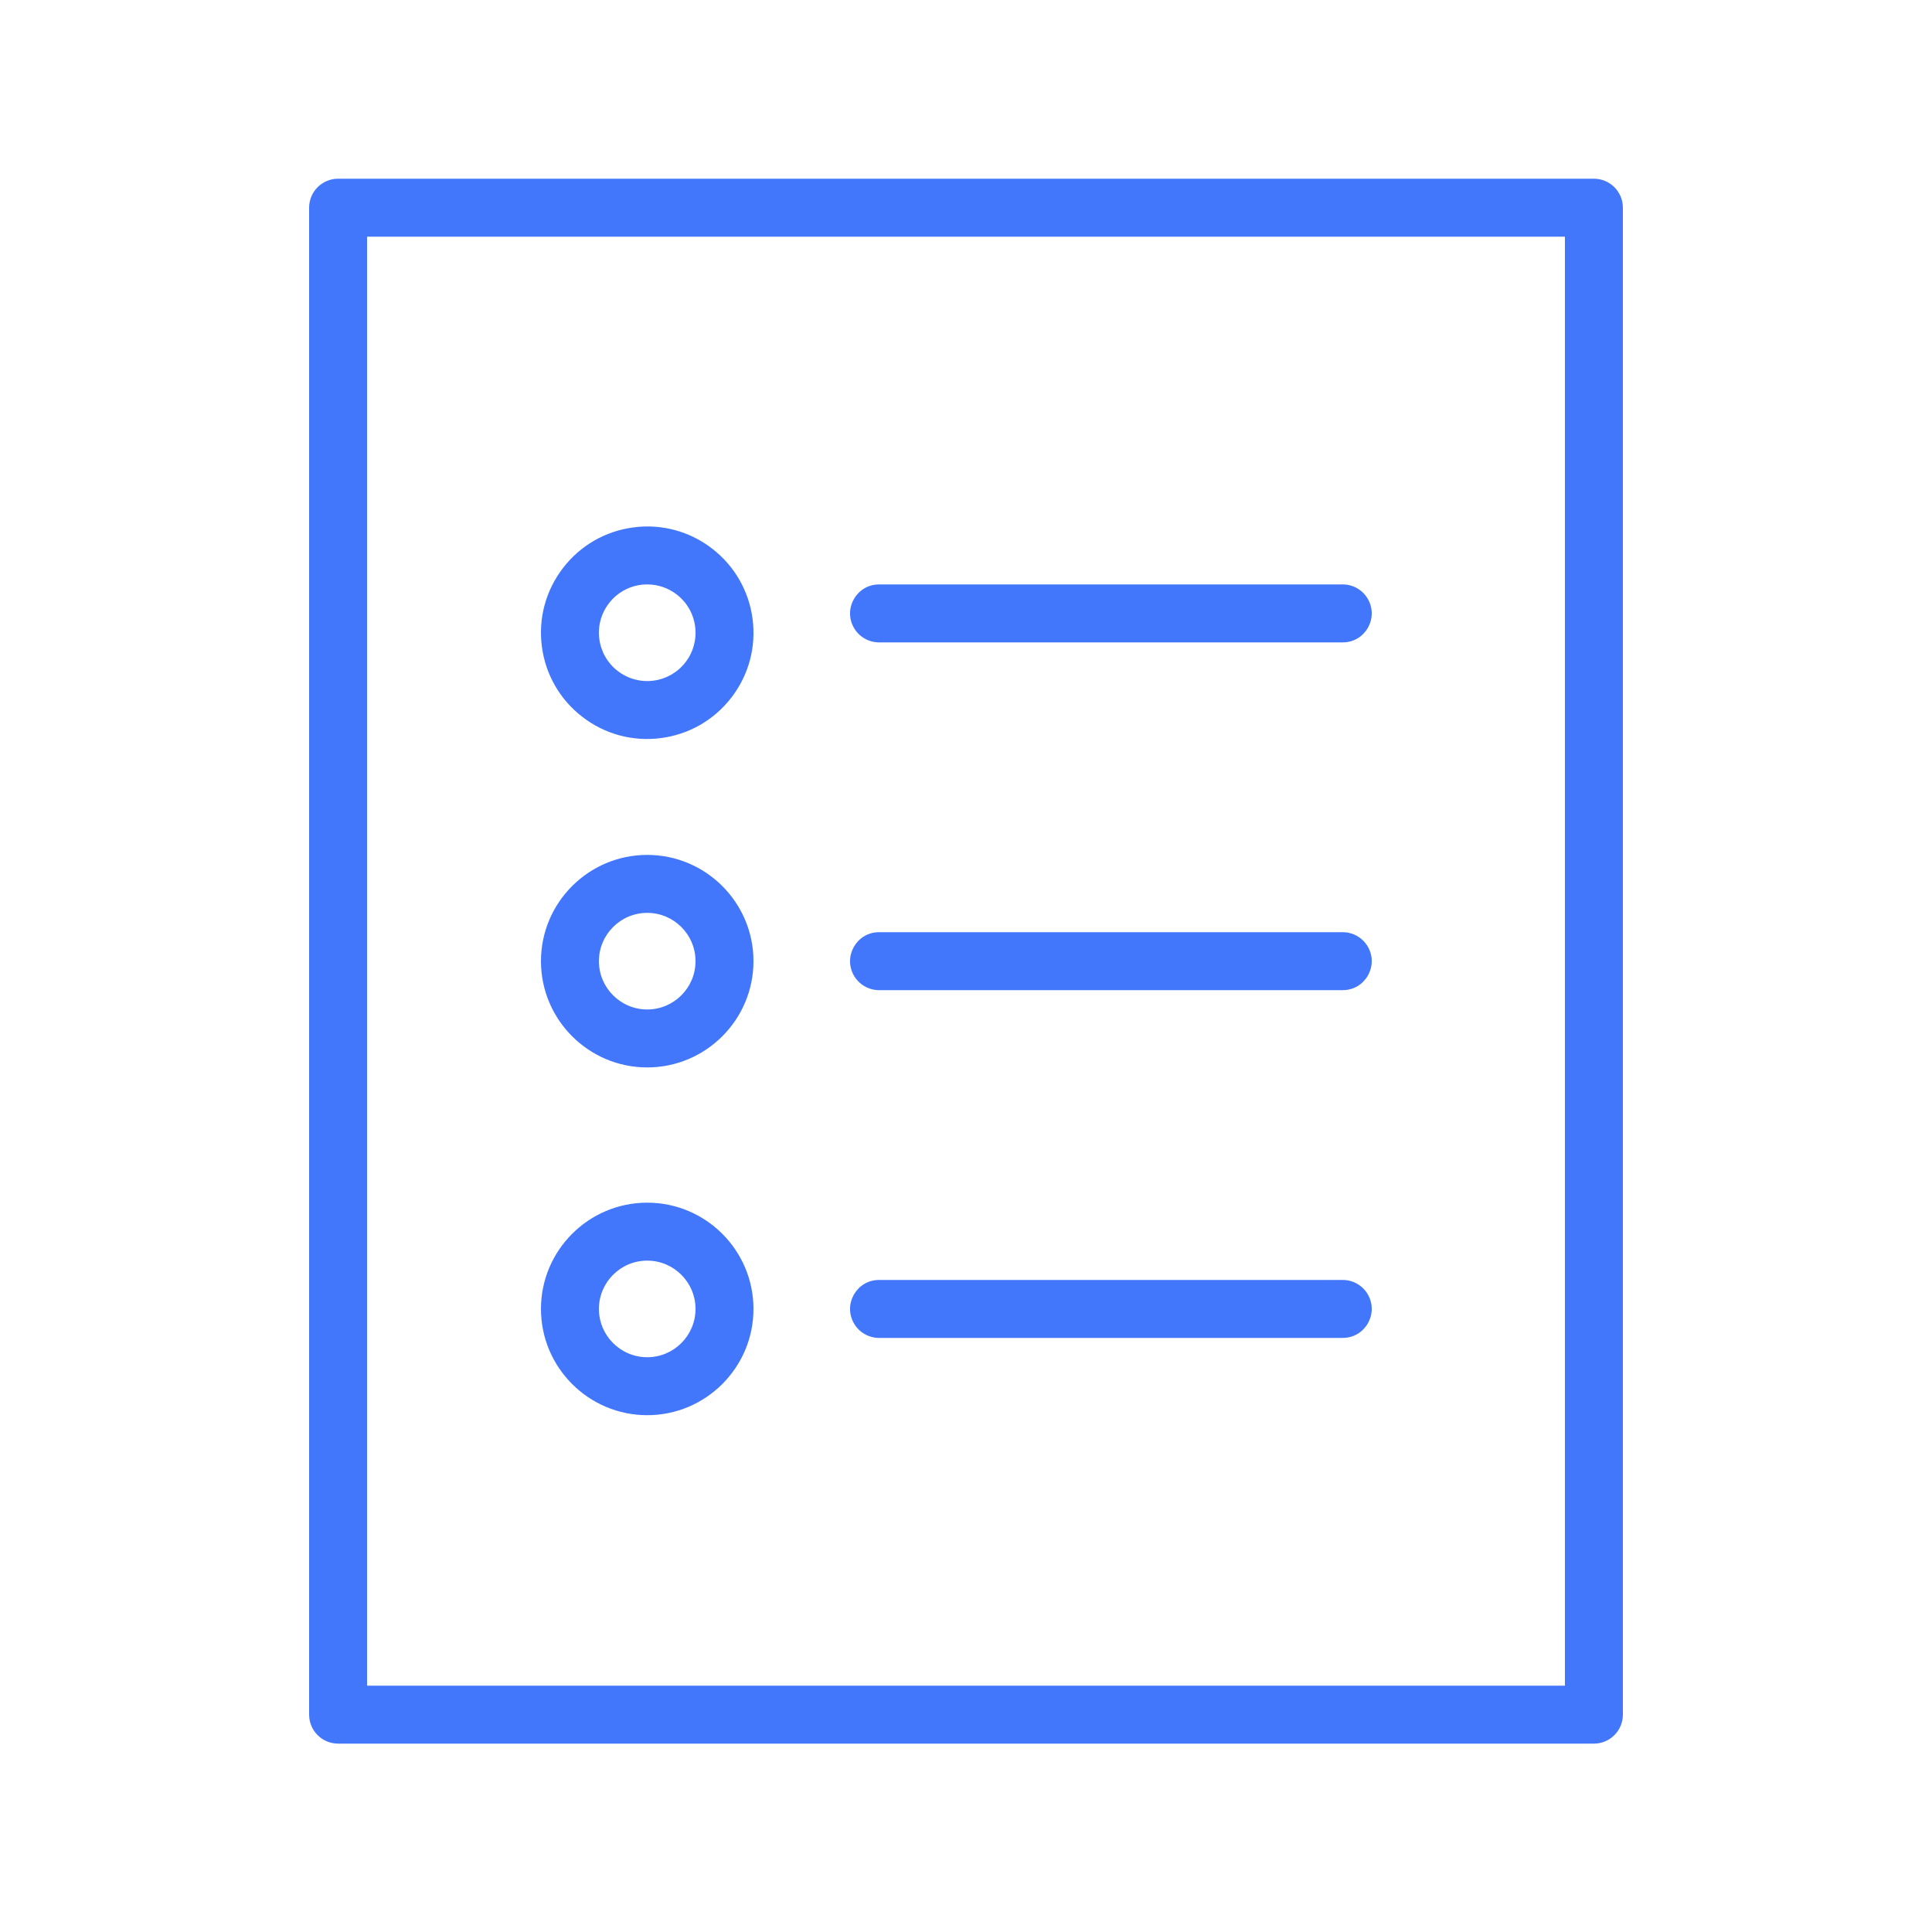
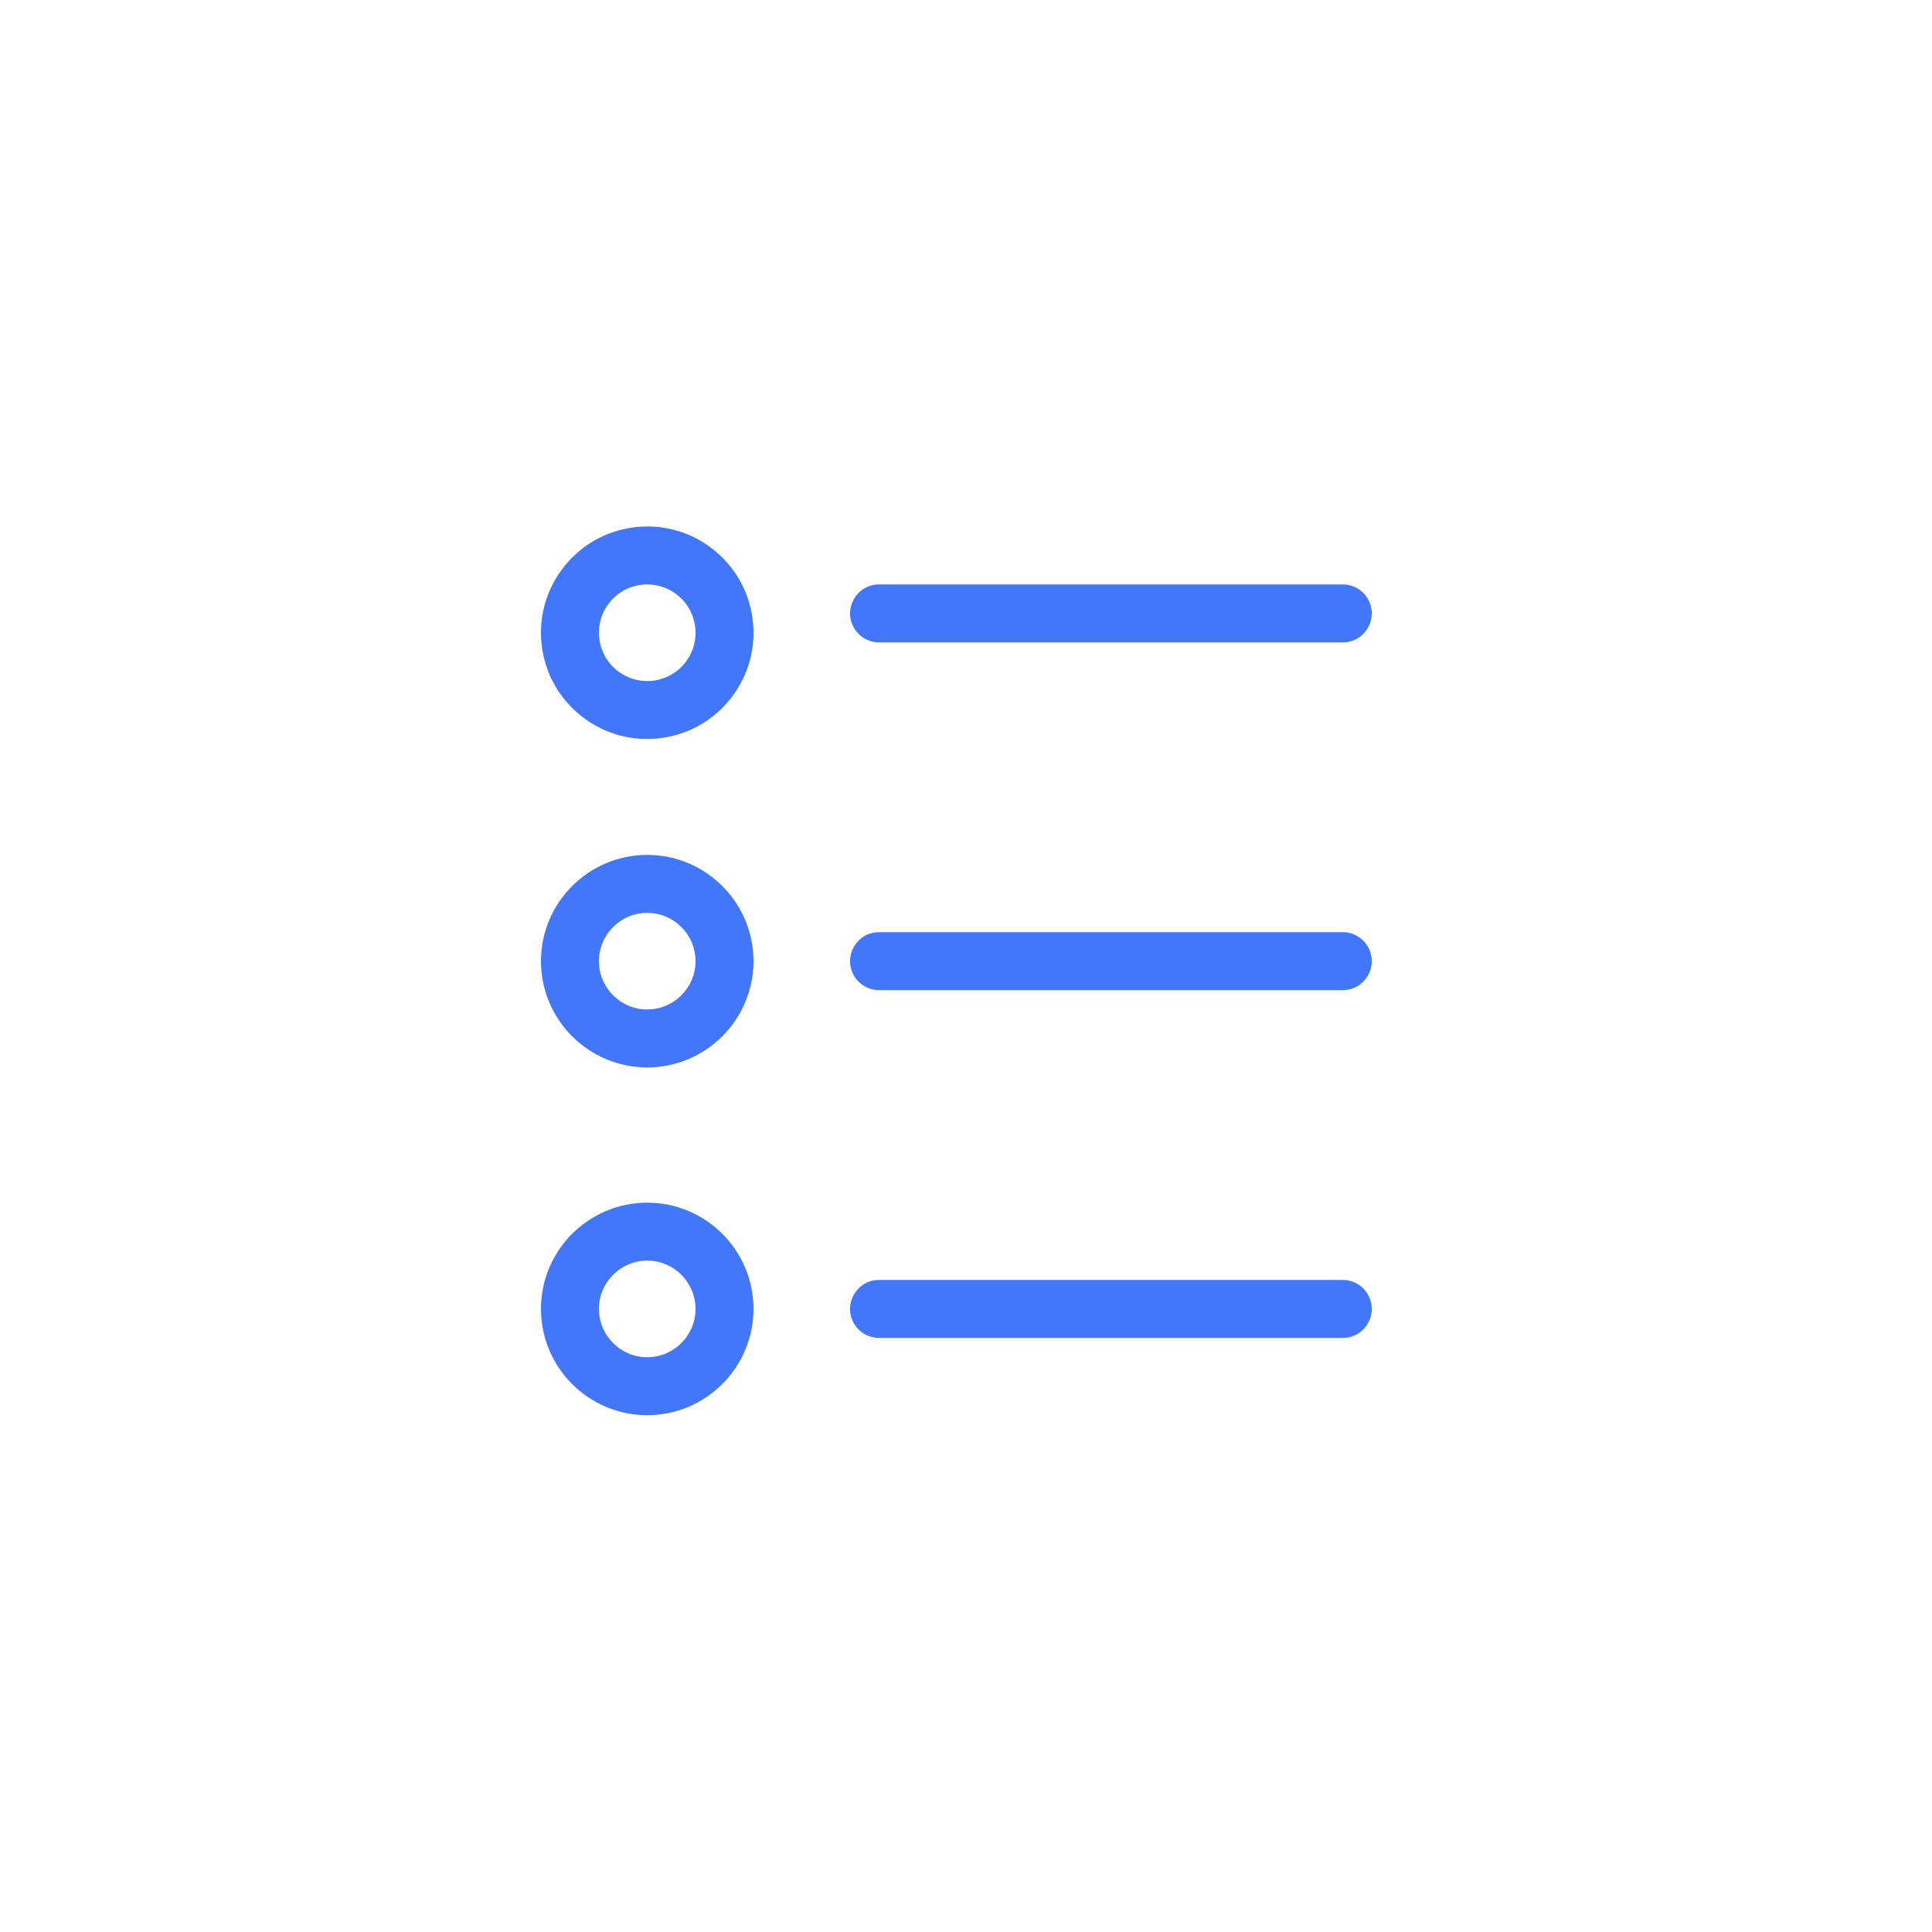
<svg xmlns="http://www.w3.org/2000/svg" viewBox="0 0 100.00 100.00" data-guides="{&quot;vertical&quot;:[],&quot;horizontal&quot;:[]}">
-   <path fill="#4377fb" stroke="none" fill-opacity="1" stroke-width="1" stroke-opacity="1" color="rgb(51, 51, 51)" fill-rule="evenodd" id="tSvg18e89303396" title="Path 4" d="M82.5 9.25C60.833 9.25 39.167 9.25 17.5 9.25C16.672 9.25 16 9.922 16 10.75C16 36.75 16 62.75 16 88.75C16 89.578 16.672 90.25 17.5 90.25C39.167 90.25 60.833 90.25 82.5 90.25C83.328 90.25 84 89.578 84 88.75C84 62.75 84 36.75 84 10.75C84 9.922 83.328 9.25 82.5 9.25ZM81 87.25C60.333 87.25 39.667 87.25 19 87.25C19 62.25 19 37.25 19 12.25C39.667 12.25 60.333 12.25 81 12.25C81 37.25 81 62.25 81 87.25Z" />
  <path fill="#4377fb" stroke="none" fill-opacity="1" stroke-width="1" stroke-opacity="1" color="rgb(51, 51, 51)" fill-rule="evenodd" id="tSvgabe27e055e" title="Path 5" d="M45.5 33.25C53.5 33.25 61.5 33.25 69.5 33.25C70.655 33.25 71.376 32 70.799 31C70.531 30.536 70.036 30.25 69.5 30.25C61.5 30.25 53.5 30.25 45.5 30.25C44.345 30.25 43.624 31.5 44.201 32.5C44.469 32.964 44.964 33.25 45.5 33.25ZM45.5 51.25C53.5 51.25 61.5 51.25 69.5 51.25C70.655 51.25 71.376 50 70.799 49C70.531 48.536 70.036 48.25 69.5 48.25C61.5 48.25 53.5 48.25 45.5 48.25C44.345 48.25 43.624 49.5 44.201 50.5C44.469 50.964 44.964 51.25 45.5 51.25ZM45.5 69.25C53.5 69.25 61.5 69.25 69.5 69.25C70.655 69.25 71.376 68 70.799 67C70.531 66.536 70.036 66.25 69.5 66.25C61.5 66.25 53.5 66.25 45.5 66.25C44.345 66.25 43.624 67.5 44.201 68.5C44.469 68.964 44.964 69.25 45.5 69.25ZM30.144 37.106C31.297 38.001 32.761 38.396 34.208 38.203C35.665 38.014 36.961 37.269 37.857 36.106C38.753 34.943 39.144 33.499 38.954 32.043C38.77 30.596 38.015 29.282 36.857 28.394C35.704 27.5 34.24 27.105 32.794 27.297C31.337 27.486 30.041 28.231 29.145 29.394C28.249 30.557 27.857 32 28.046 33.457C28.23 34.905 28.985 36.219 30.144 37.106ZM31.52 31.225C31.993 30.607 32.728 30.246 33.506 30.25C34.054 30.25 34.585 30.43 35.026 30.77C35.555 31.177 35.894 31.767 35.98 32.429C36.067 33.087 35.887 33.752 35.481 34.276C35.078 34.803 34.48 35.146 33.822 35.23C33.164 35.317 32.499 35.137 31.975 34.731C31.448 34.328 31.105 33.73 31.021 33.072C30.934 32.414 31.114 31.749 31.52 31.225ZM33.5 55.25C36.533 55.25 39 52.782 39 49.75C39 46.717 36.533 44.25 33.5 44.25C30.467 44.25 28 46.717 28 49.75C28 52.782 30.467 55.25 33.5 55.25ZM33.5 47.25C34.878 47.25 36 48.372 36 49.75C36 51.129 34.878 52.25 33.5 52.25C32.122 52.25 31 51.129 31 49.75C31 48.372 32.122 47.25 33.5 47.25ZM33.5 73.25C36.533 73.25 39 70.782 39 67.75C39 64.718 36.533 62.25 33.5 62.25C30.467 62.25 28 64.718 28 67.75C28 70.782 30.467 73.25 33.5 73.25ZM33.5 65.25C34.878 65.25 36 66.371 36 67.75C36 69.129 34.878 70.25 33.5 70.25C32.122 70.25 31 69.129 31 67.75C31 66.371 32.122 65.25 33.5 65.25Z" />
  <defs />
</svg>